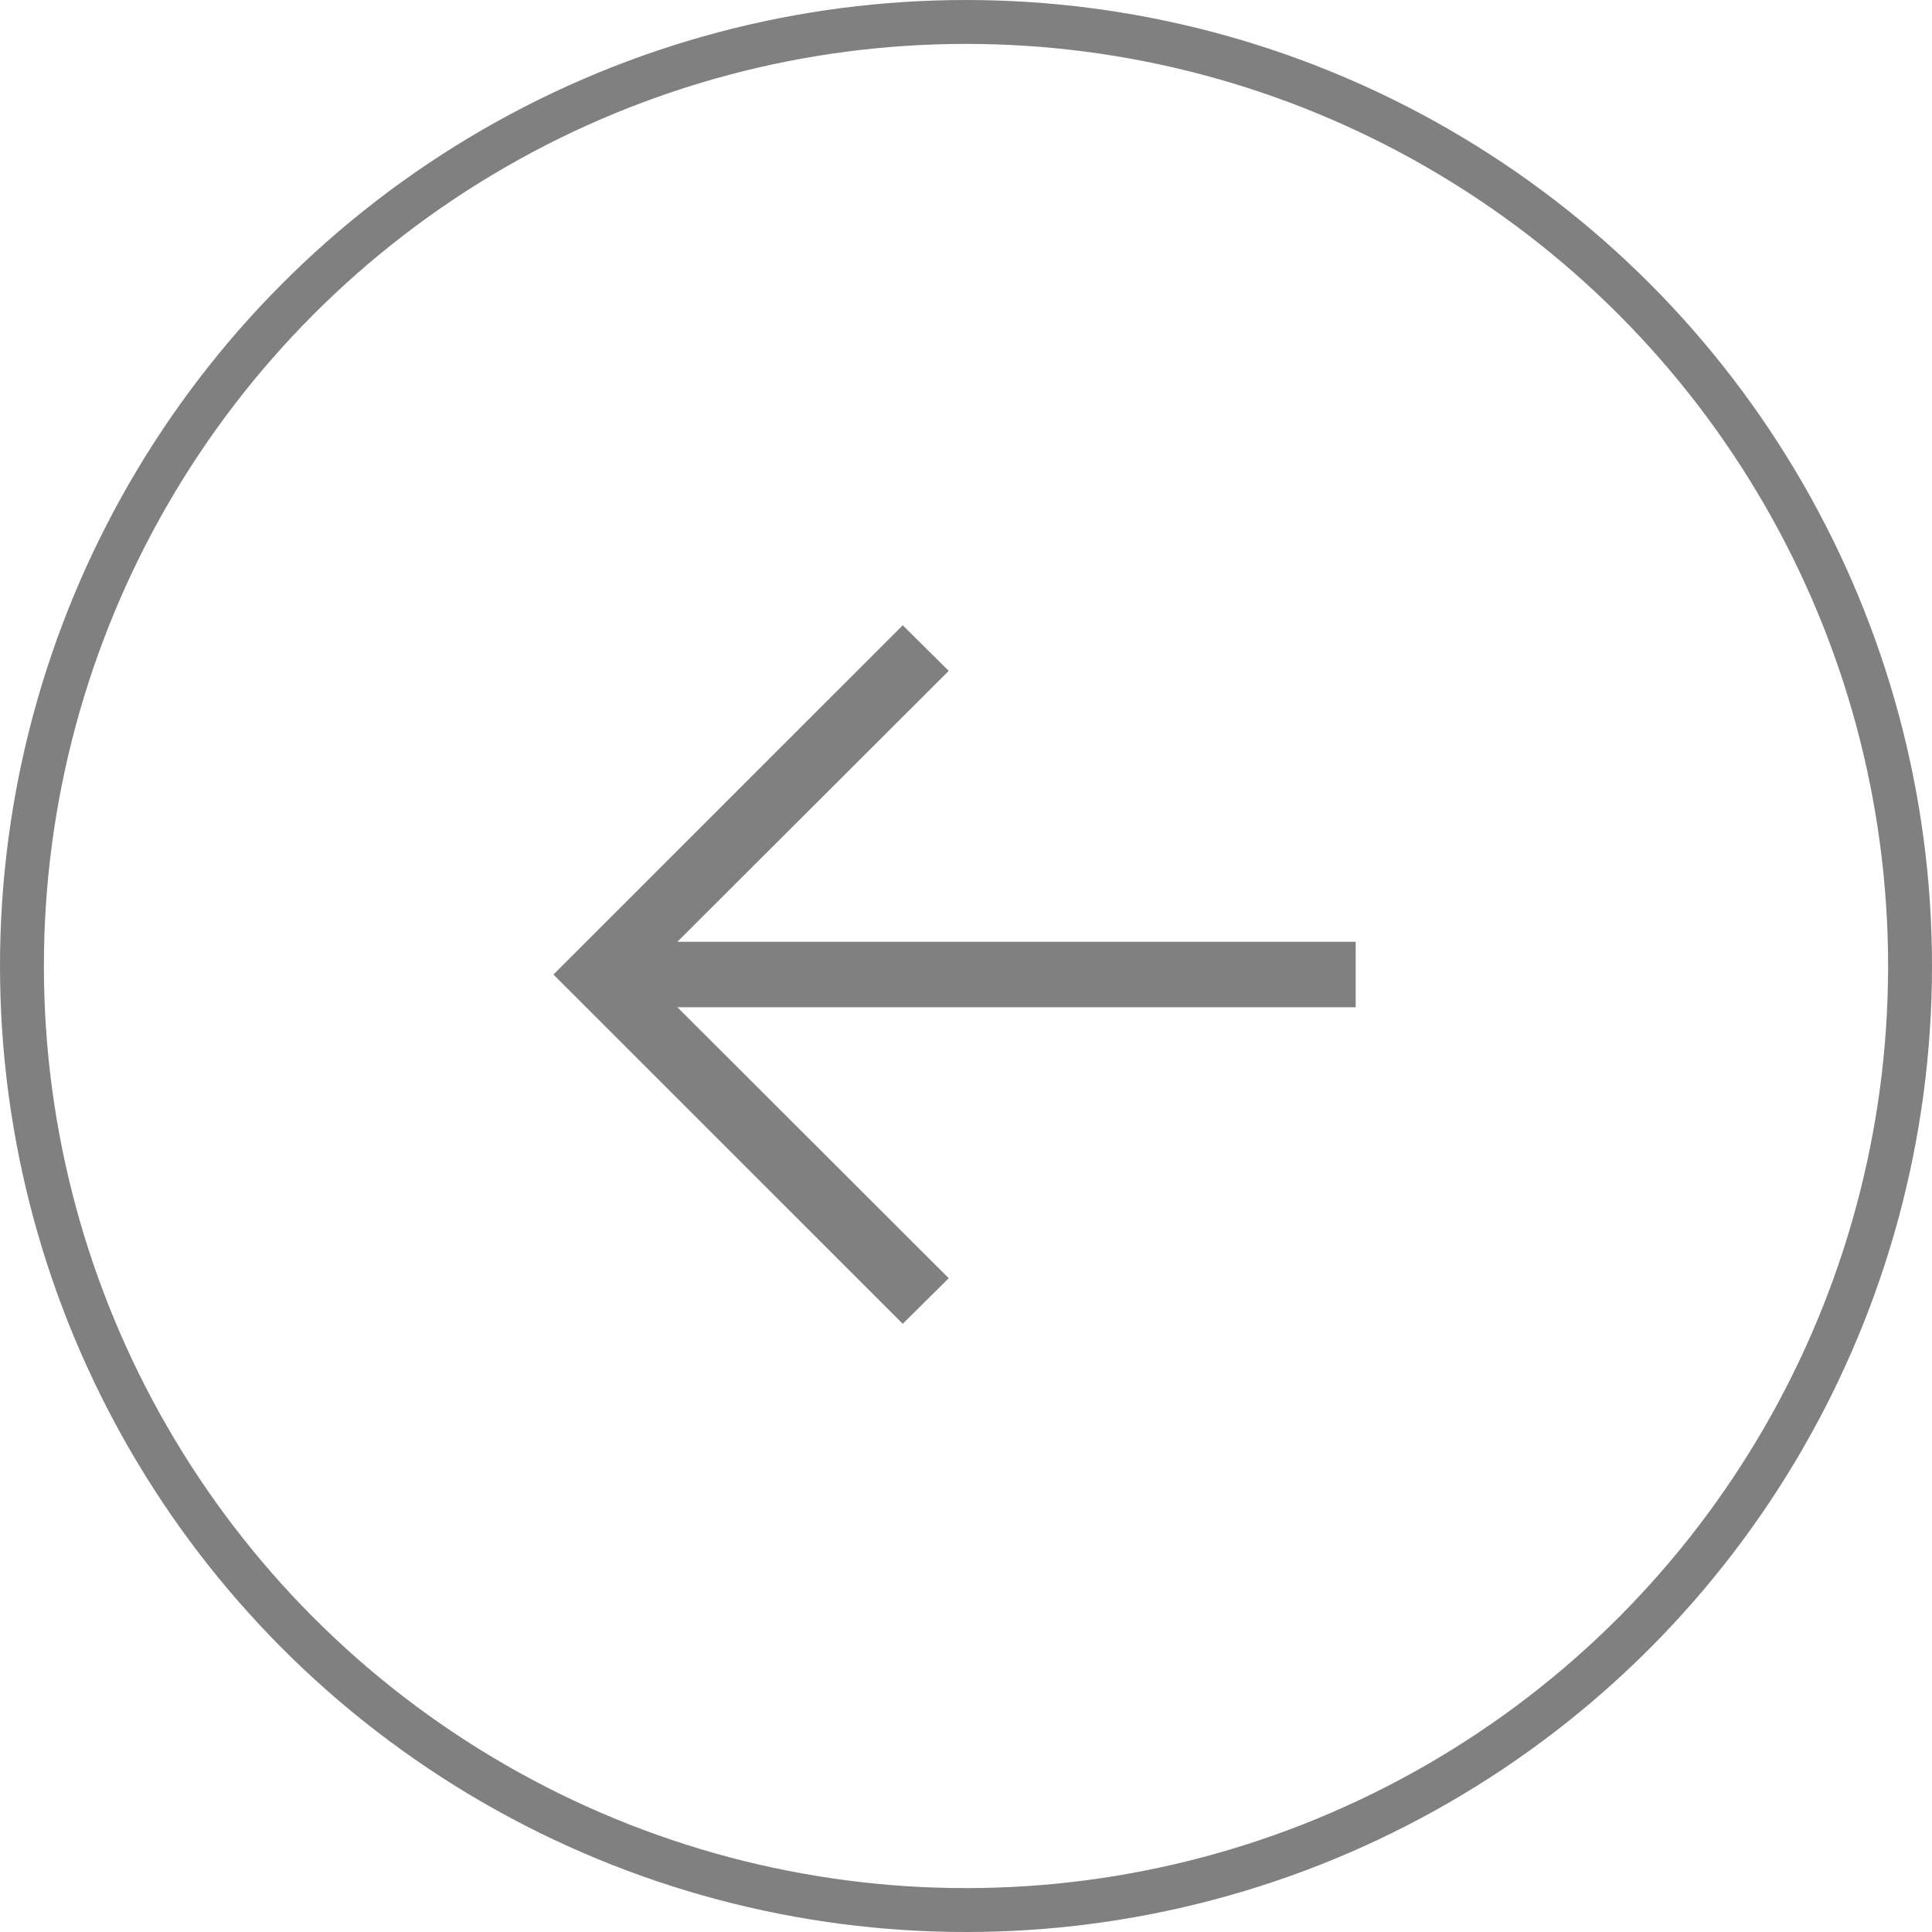
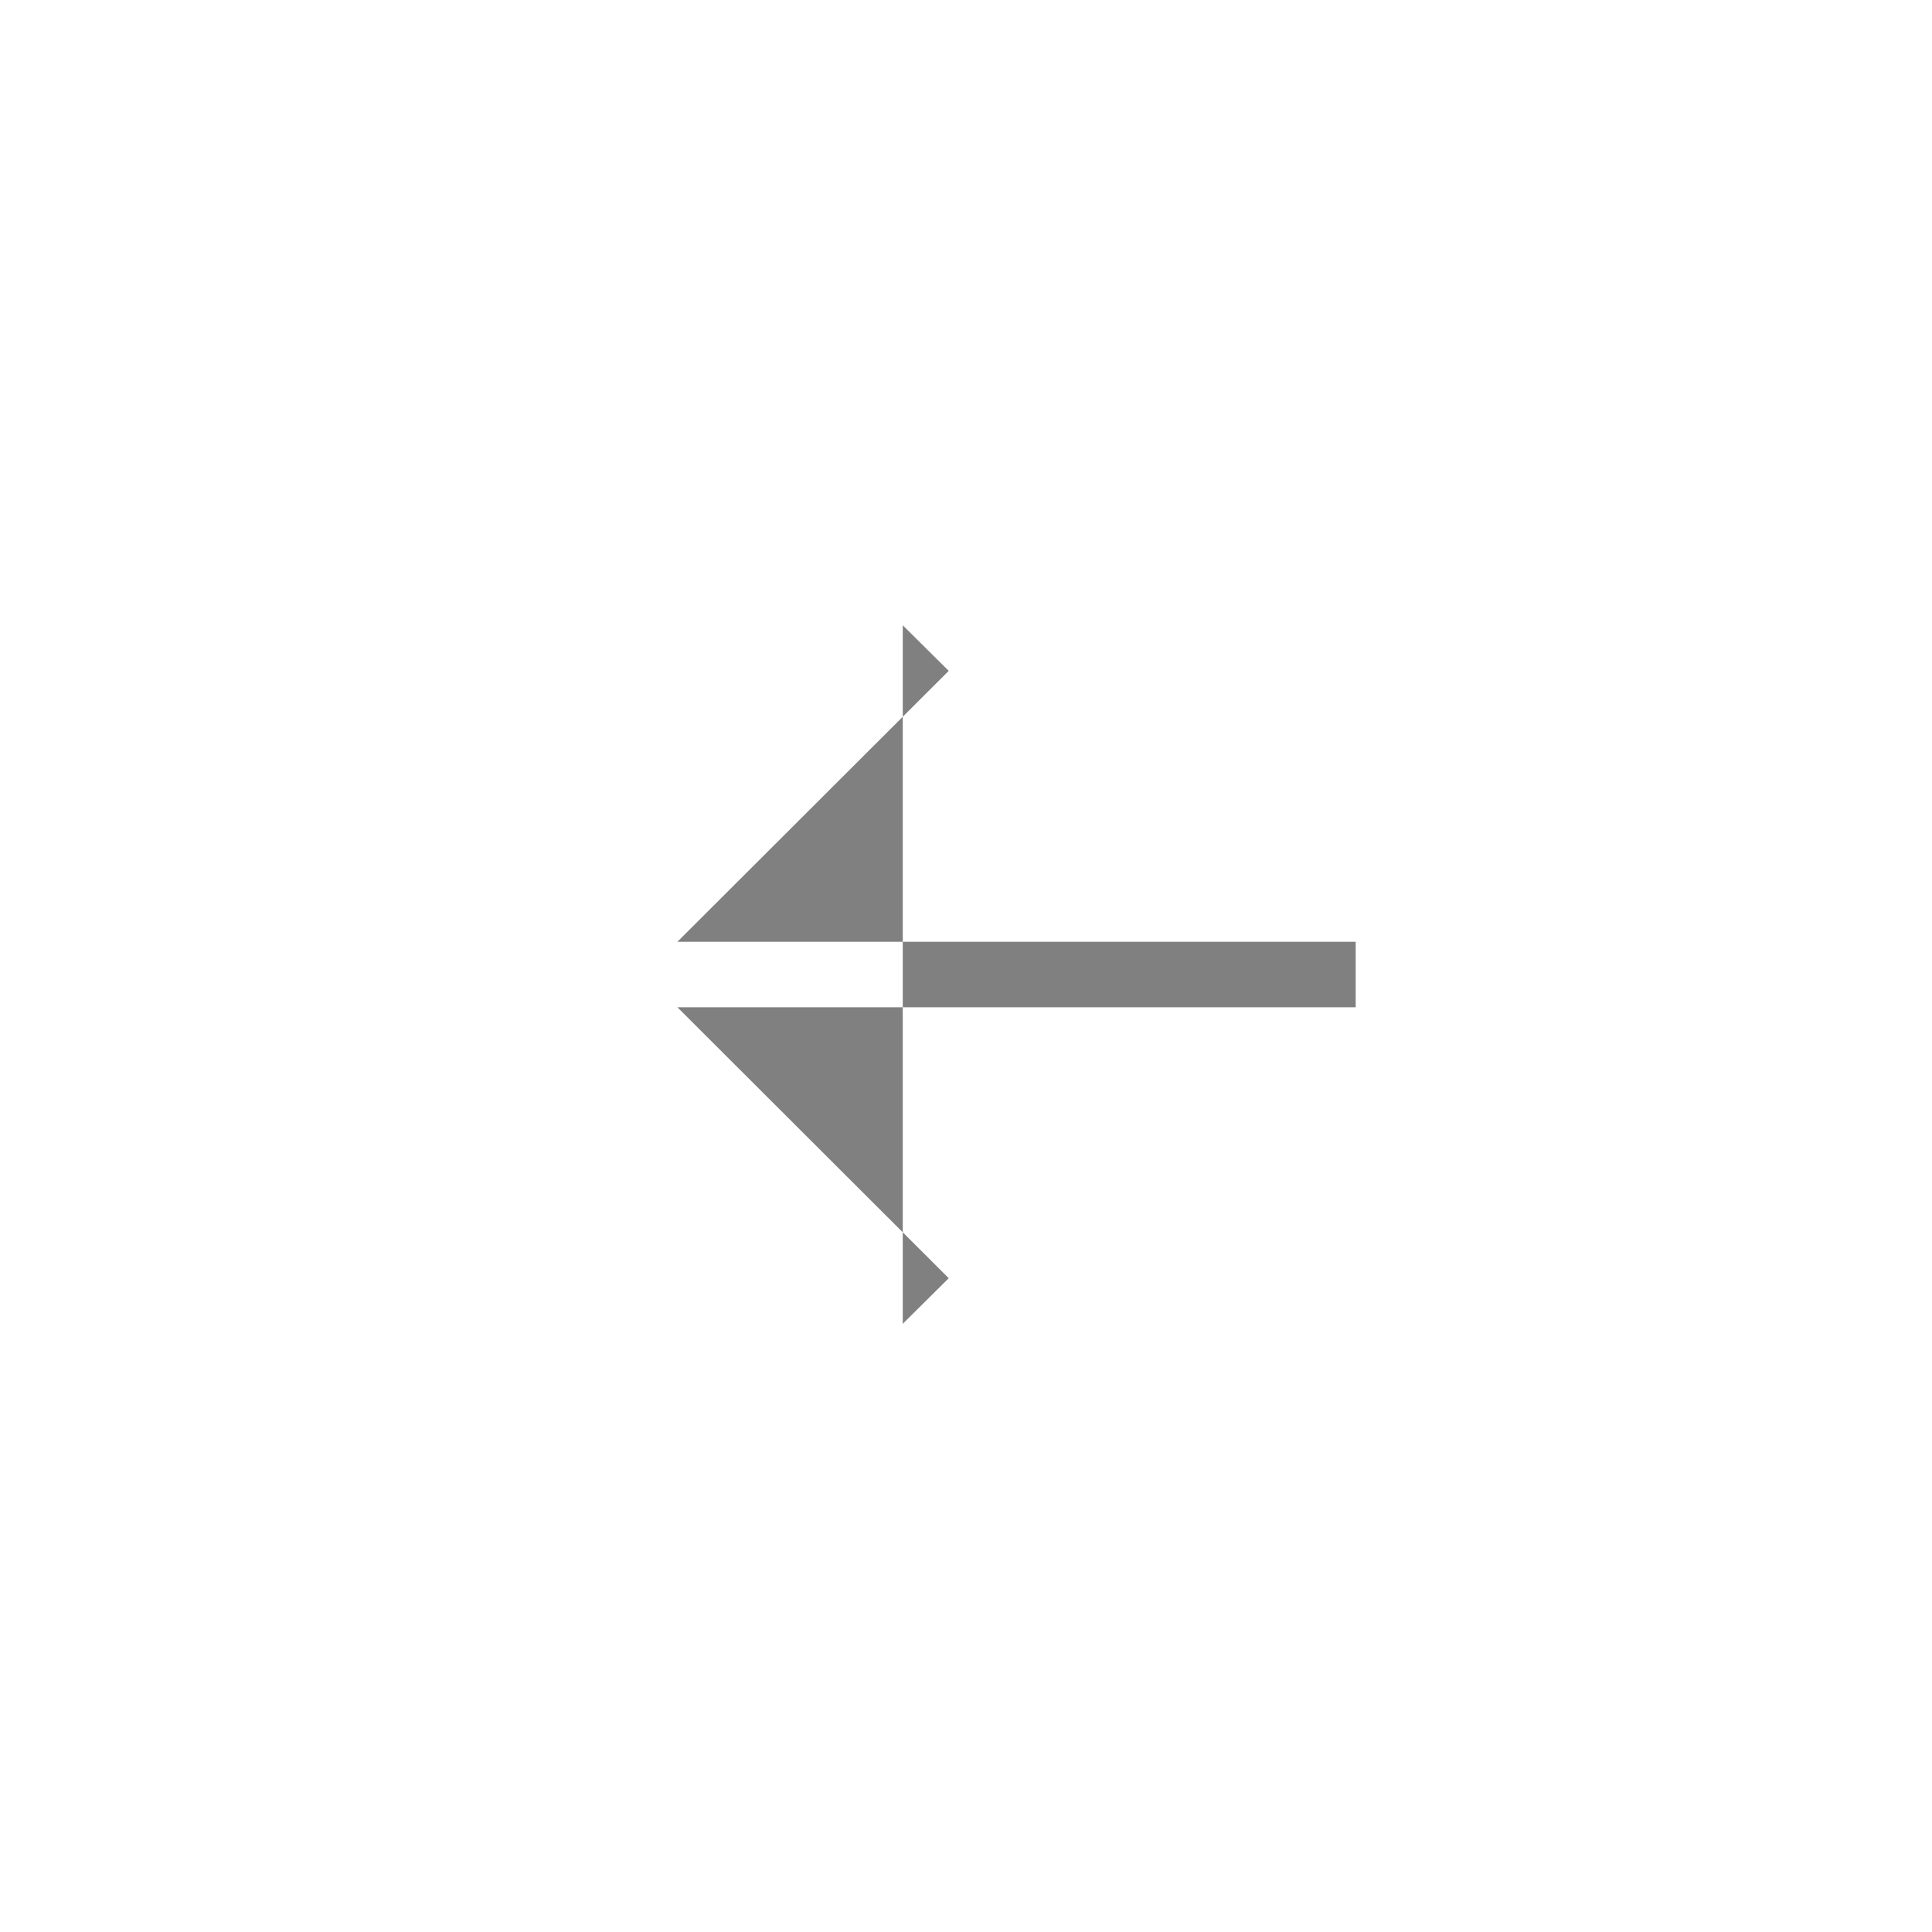
<svg xmlns="http://www.w3.org/2000/svg" width="50" height="50" viewBox="0 0 50 50" fill="none">
-   <circle cx="25" cy="25" r="24.432" transform="rotate(-180 25 25)" stroke="#808080" stroke-width="1.136" />
-   <path d="M23.363 16.182L24.553 17.362L17.531 24.373L35.085 24.373L35.085 26.068L17.531 26.068L24.553 33.08L23.363 34.26L14.323 25.221L23.363 16.182Z" fill="#808080" />
+   <path d="M23.363 16.182L24.553 17.362L17.531 24.373L35.085 24.373L35.085 26.068L17.531 26.068L24.553 33.08L23.363 34.26L23.363 16.182Z" fill="#808080" />
</svg>